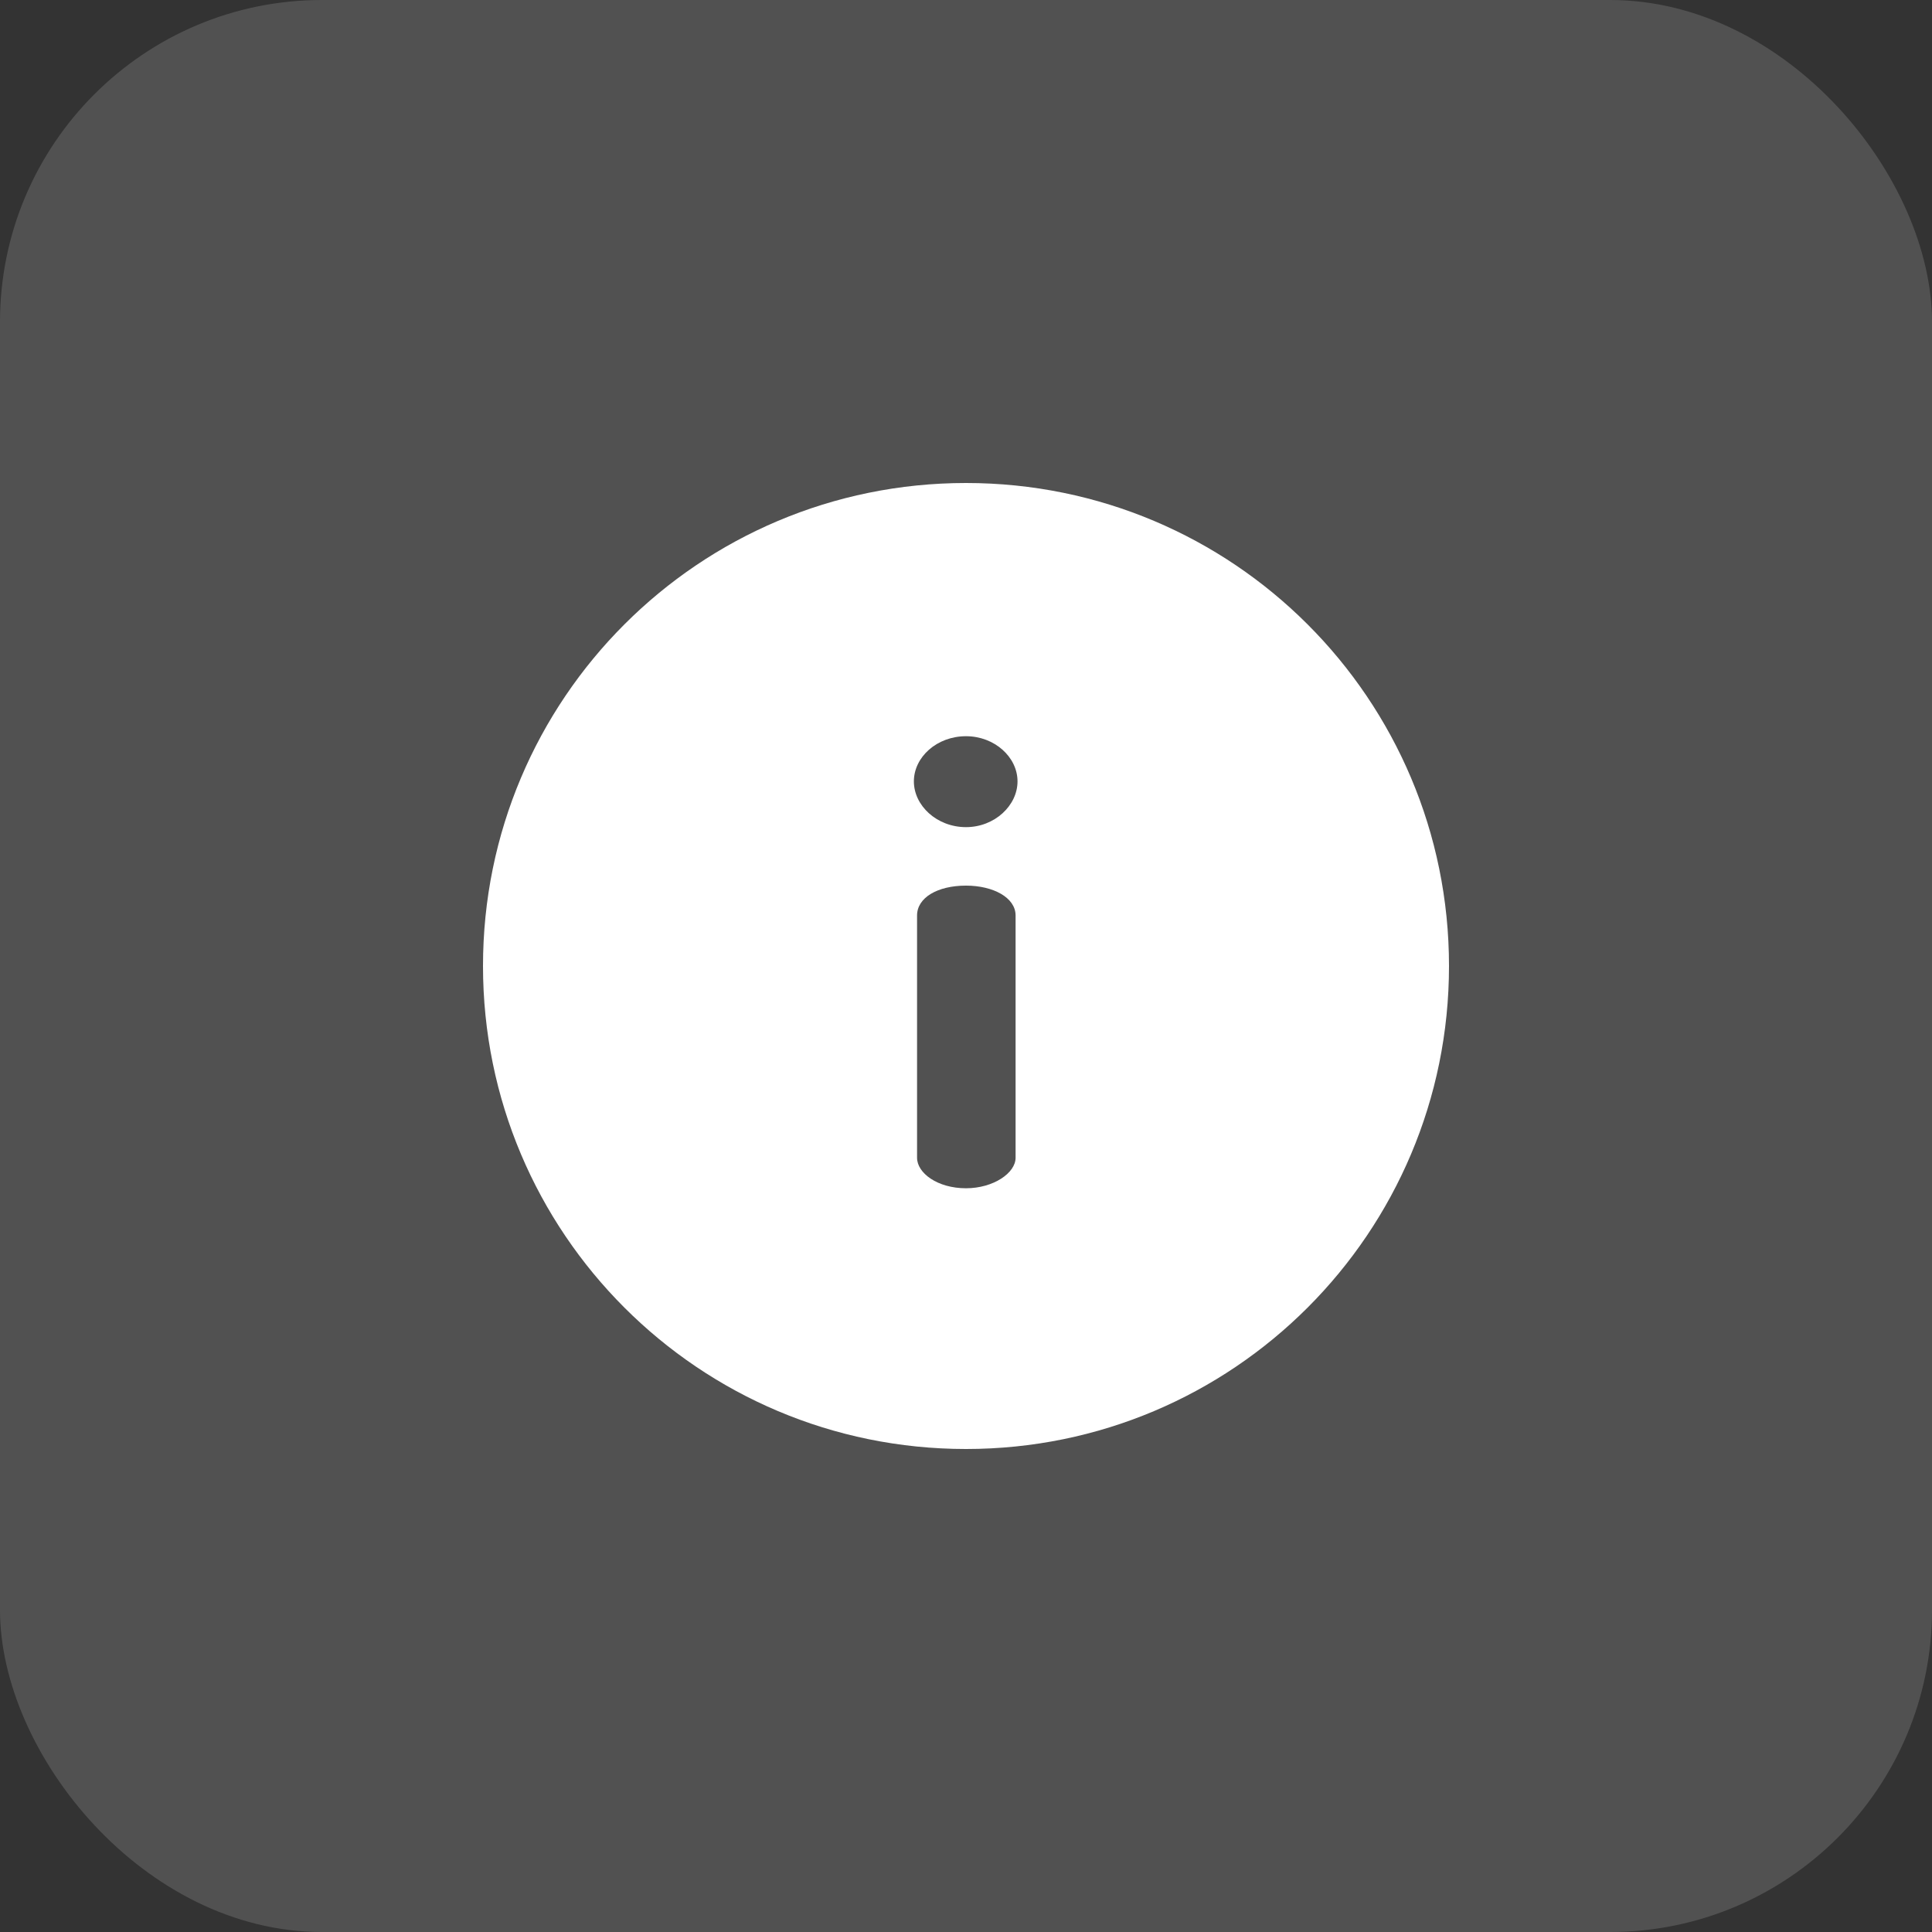
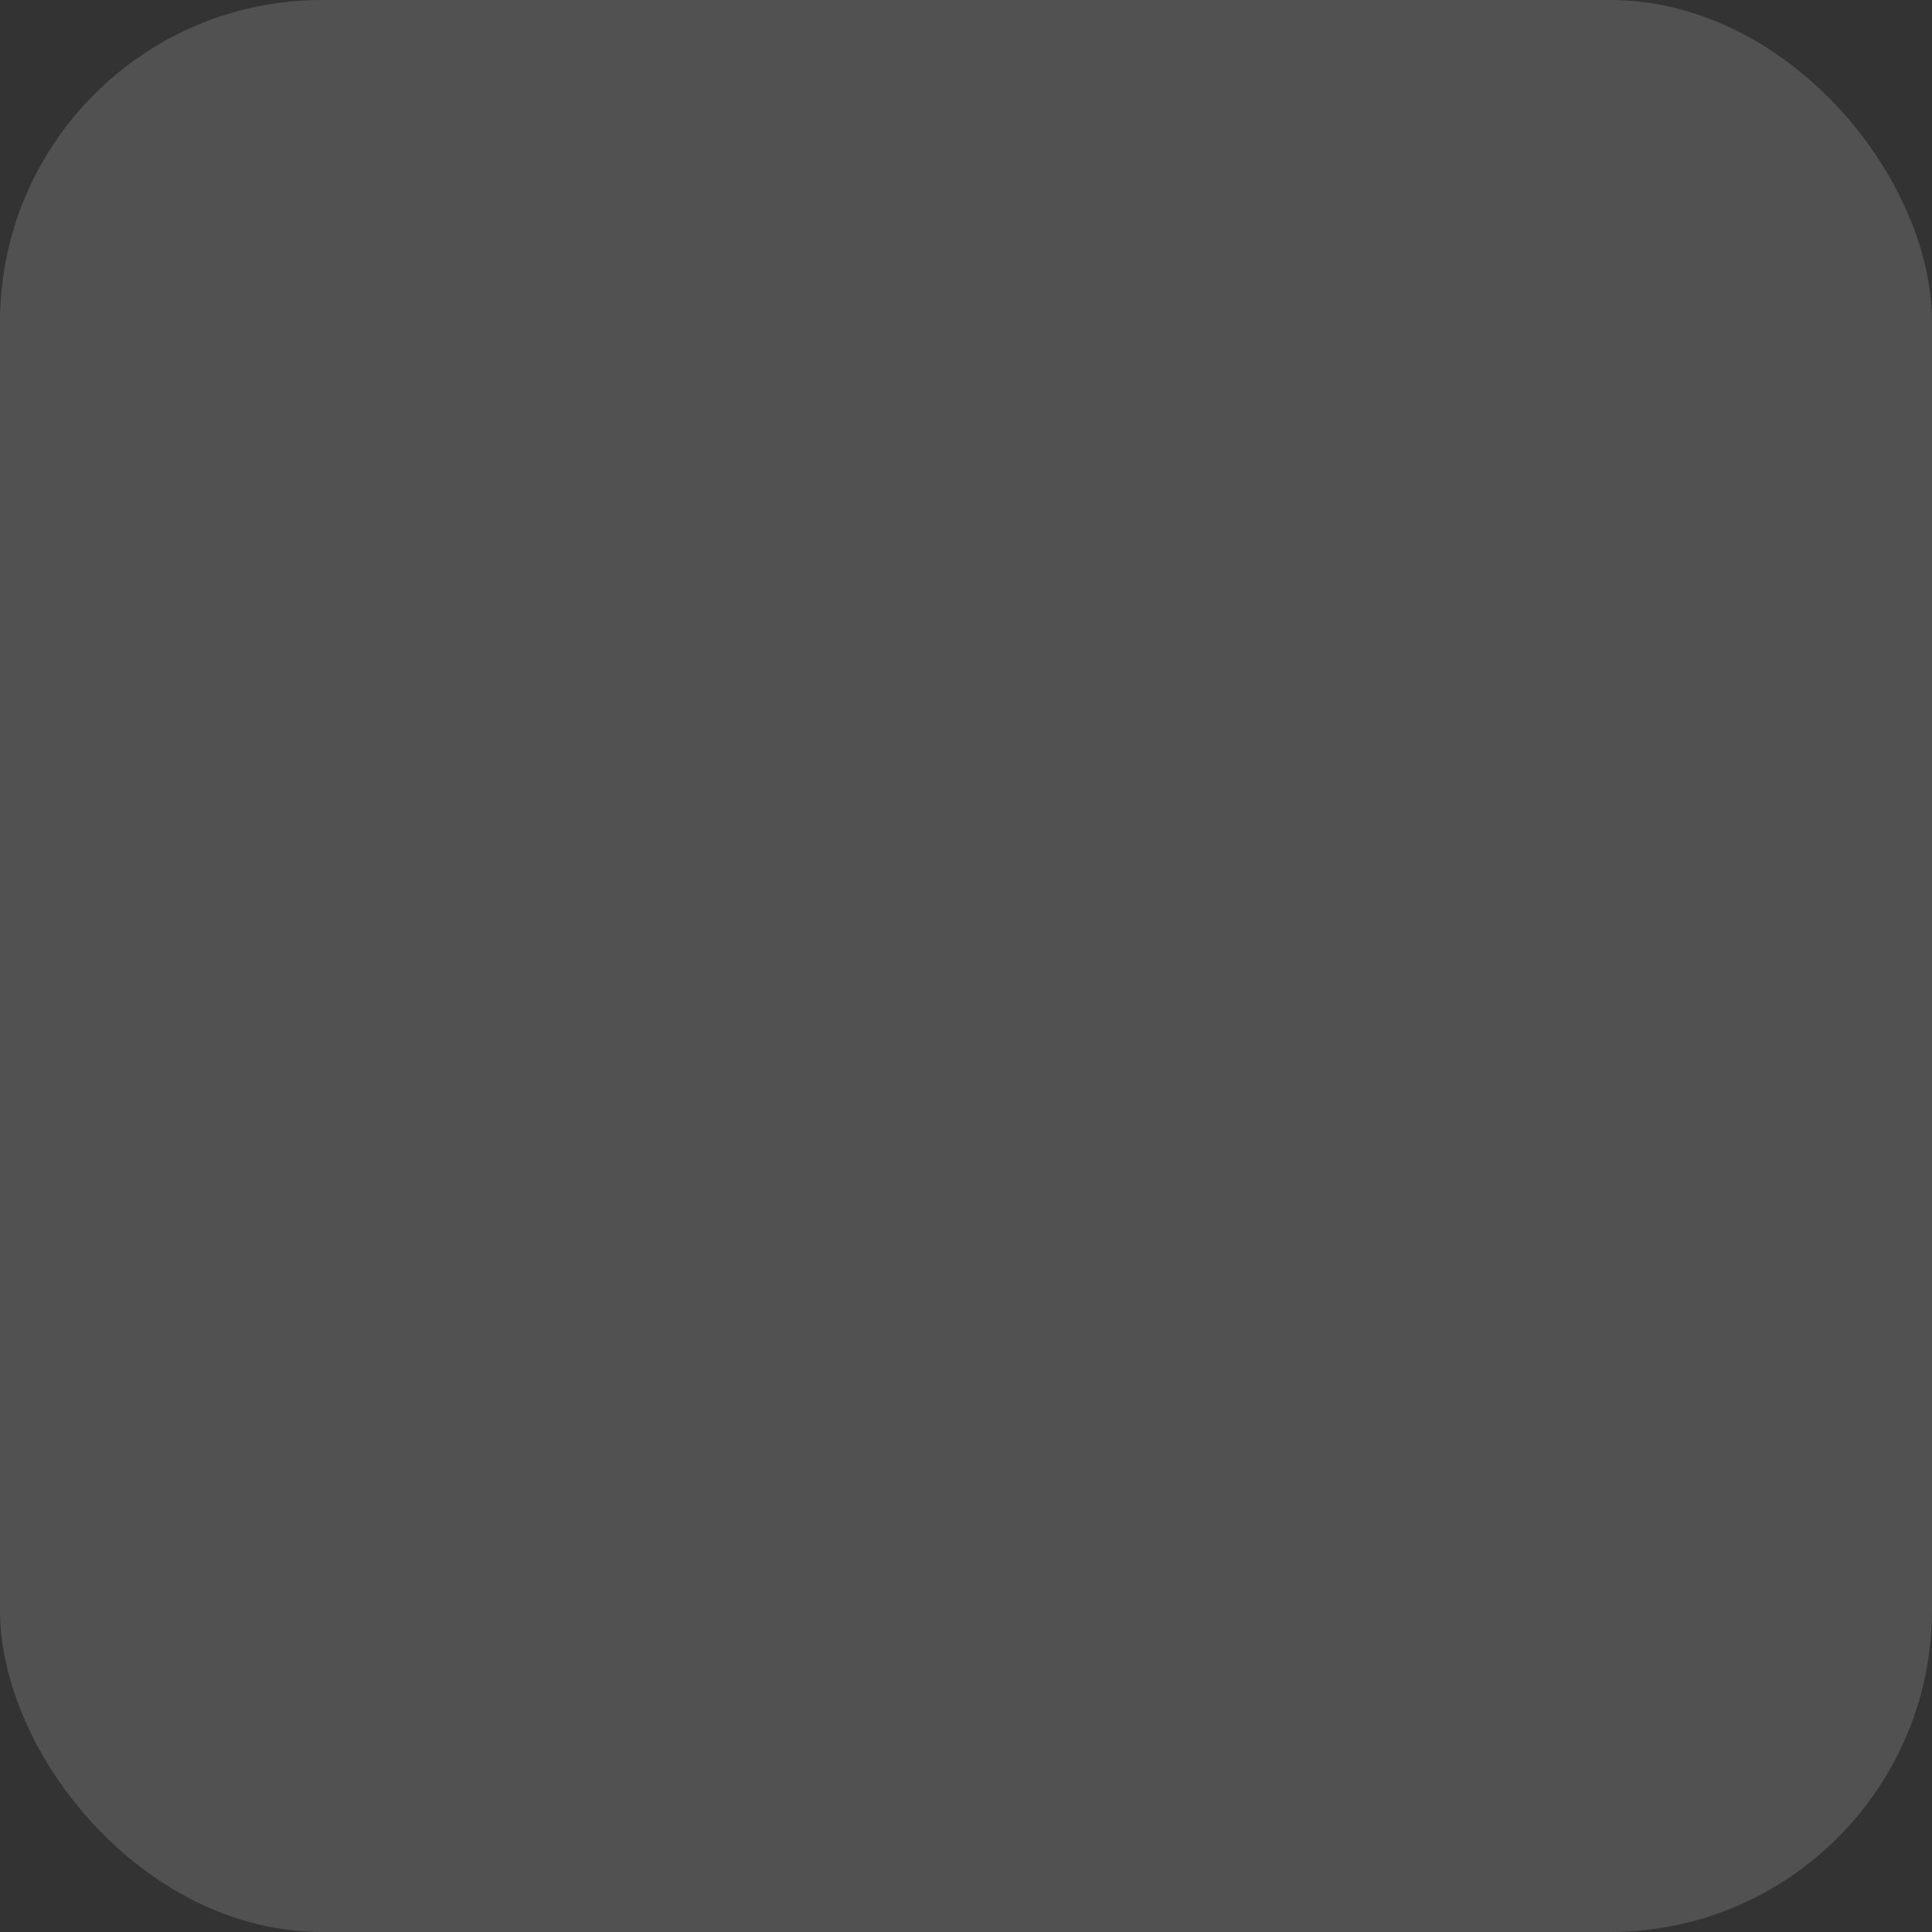
<svg xmlns="http://www.w3.org/2000/svg" width="48" height="48" viewBox="0 0 48 48" fill="none">
  <rect x="0" y="0" width="48" height="48" fill="#333333" stroke="none" />
  <rect width="48" height="48" rx="8" fill="white" fill-opacity="0.15" />
  <g clip-path="url(#clip0_2015_465)">
    <path d="M24 12C17.368 12 12 17.367 12 24C12 30.632 17.367 36 24 36C30.632 36 36 30.633 36 24C36 17.368 30.633 12 24 12ZM25.232 28.764C25.232 29.143 24.68 29.522 24 29.522C23.289 29.522 22.784 29.143 22.784 28.764V22.745C22.784 22.303 23.29 22.003 24 22.003C24.68 22.003 25.232 22.303 25.232 22.745V28.764ZM24 20.55C23.274 20.55 22.705 20.013 22.705 19.413C22.705 18.812 23.274 18.291 24 18.291C24.711 18.291 25.28 18.812 25.28 19.413C25.28 20.013 24.711 20.55 24 20.55Z" fill="white" />
  </g>
  <defs>
    <clipPath id="clip0_2015_465">
-       <rect width="24" height="24" fill="white" transform="translate(12 12)" />
-     </clipPath>
+       </clipPath>
  </defs>
</svg>